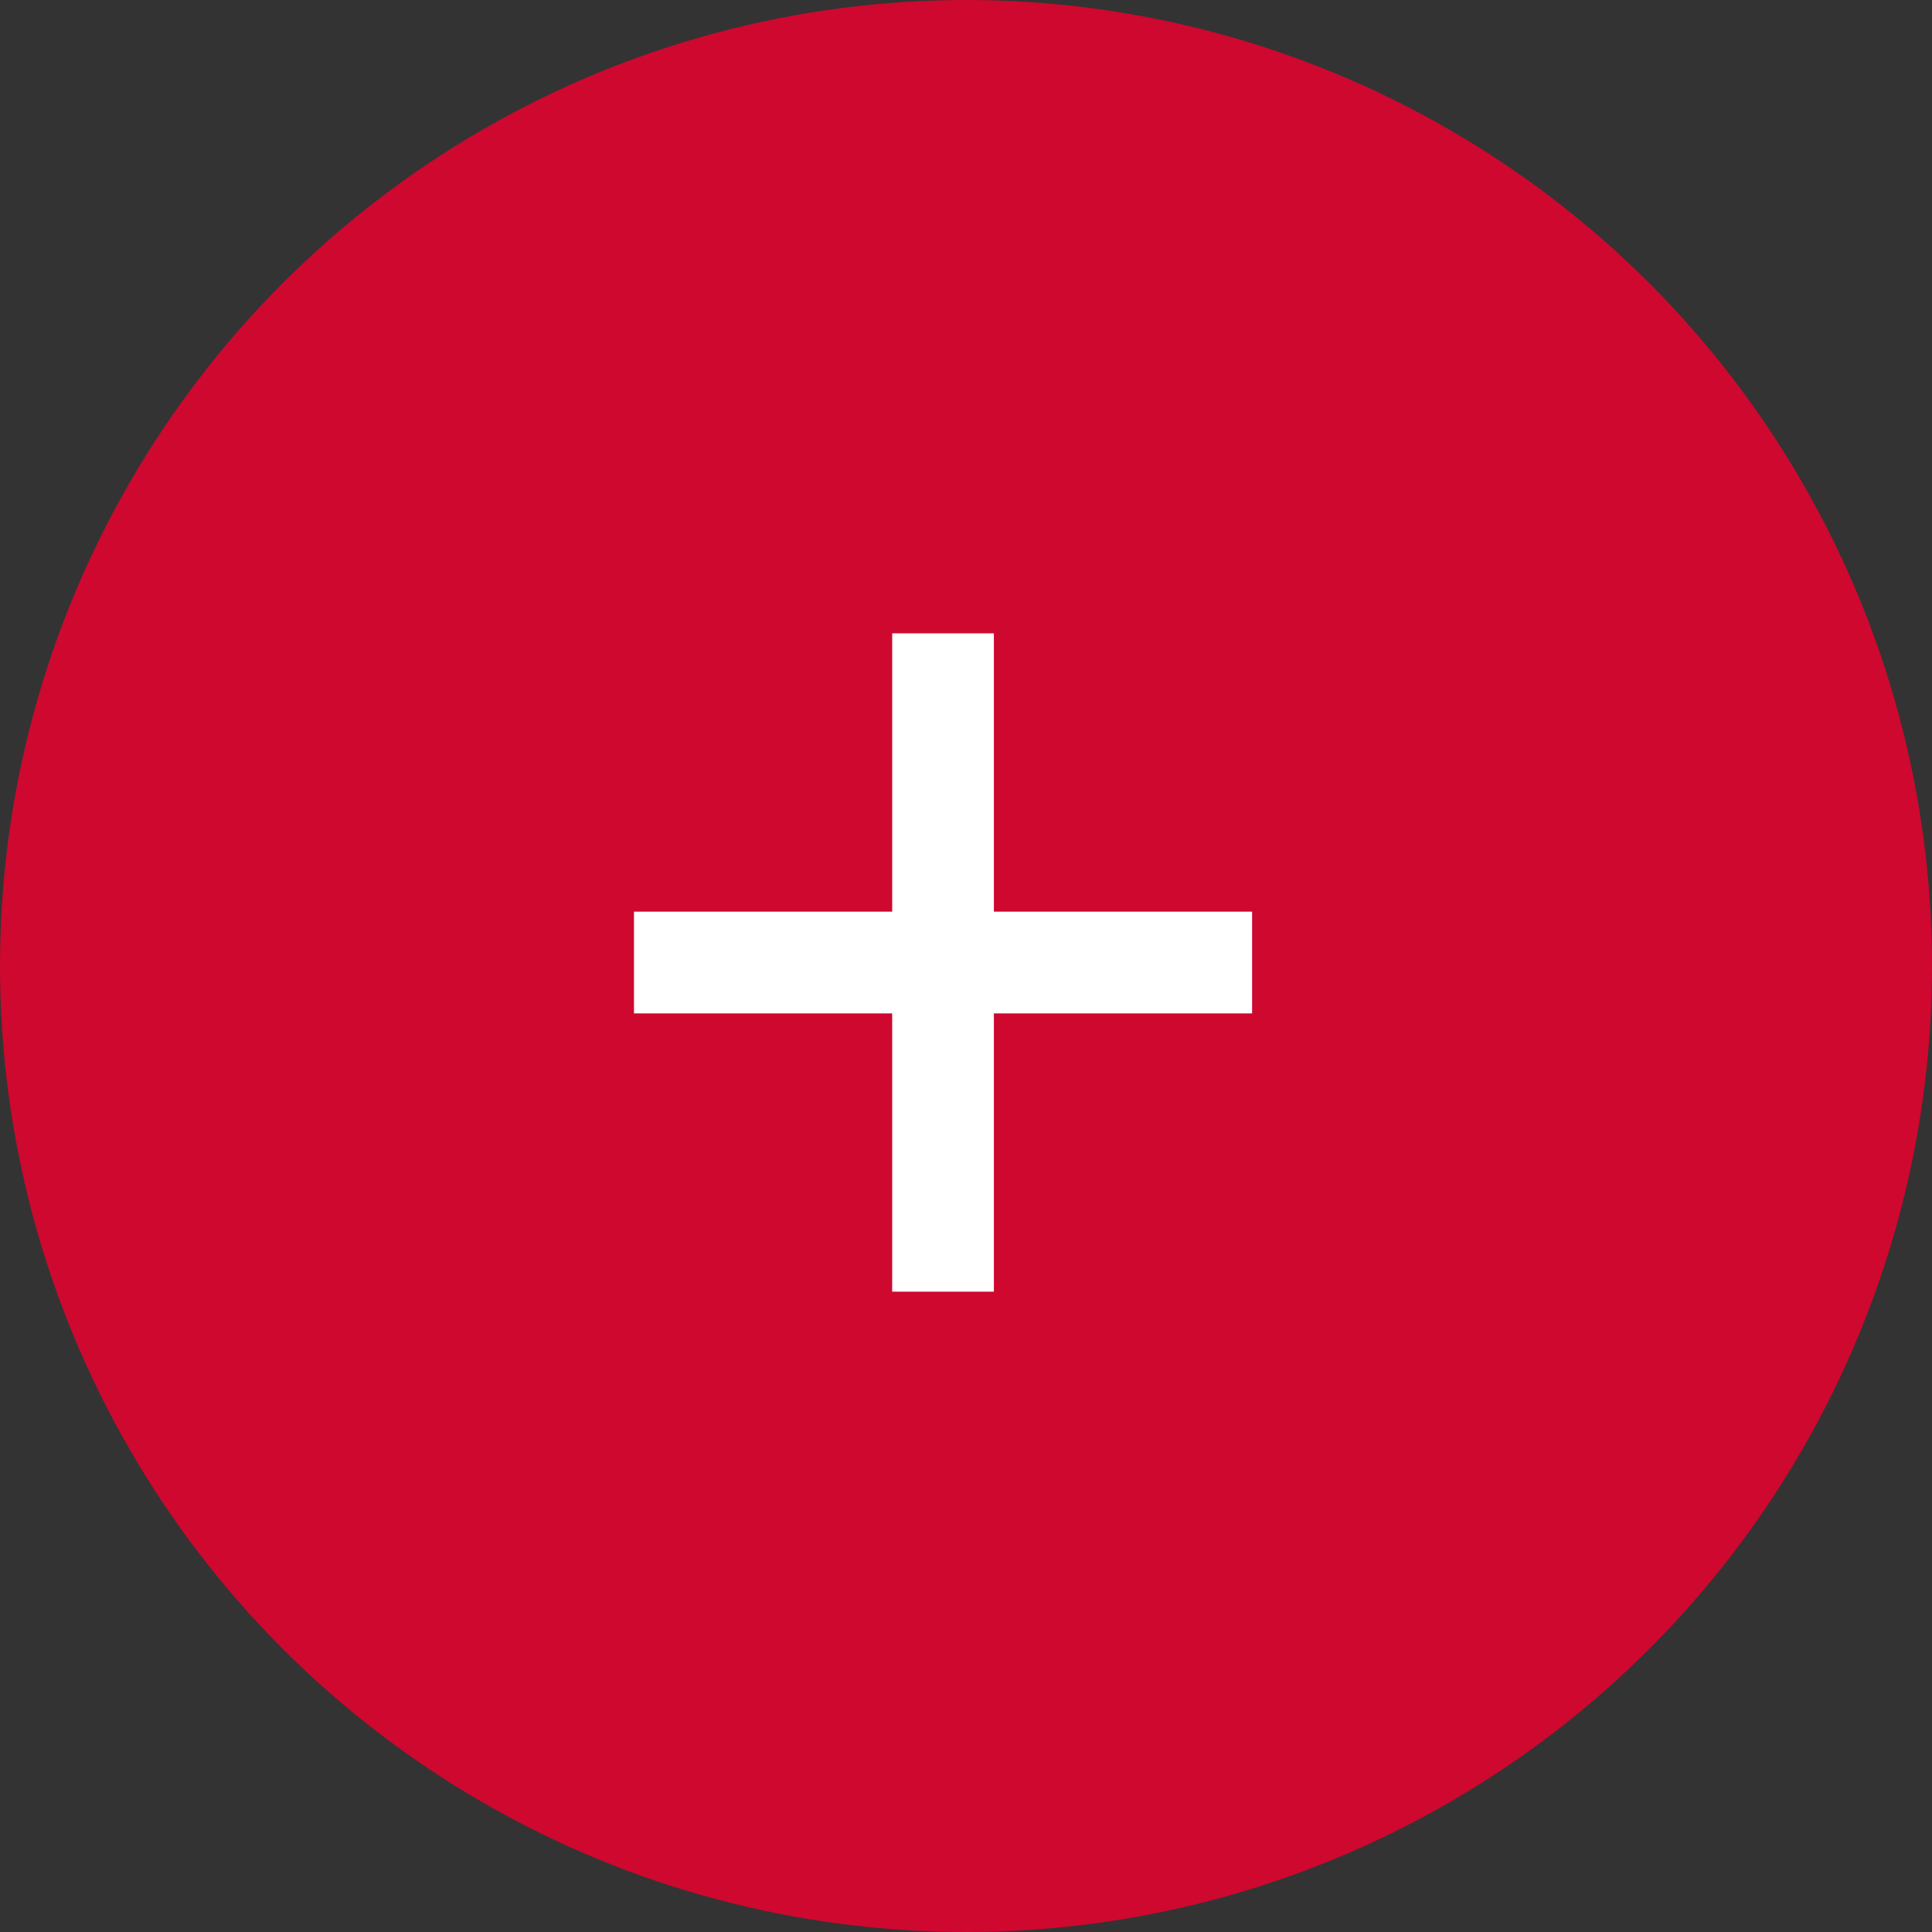
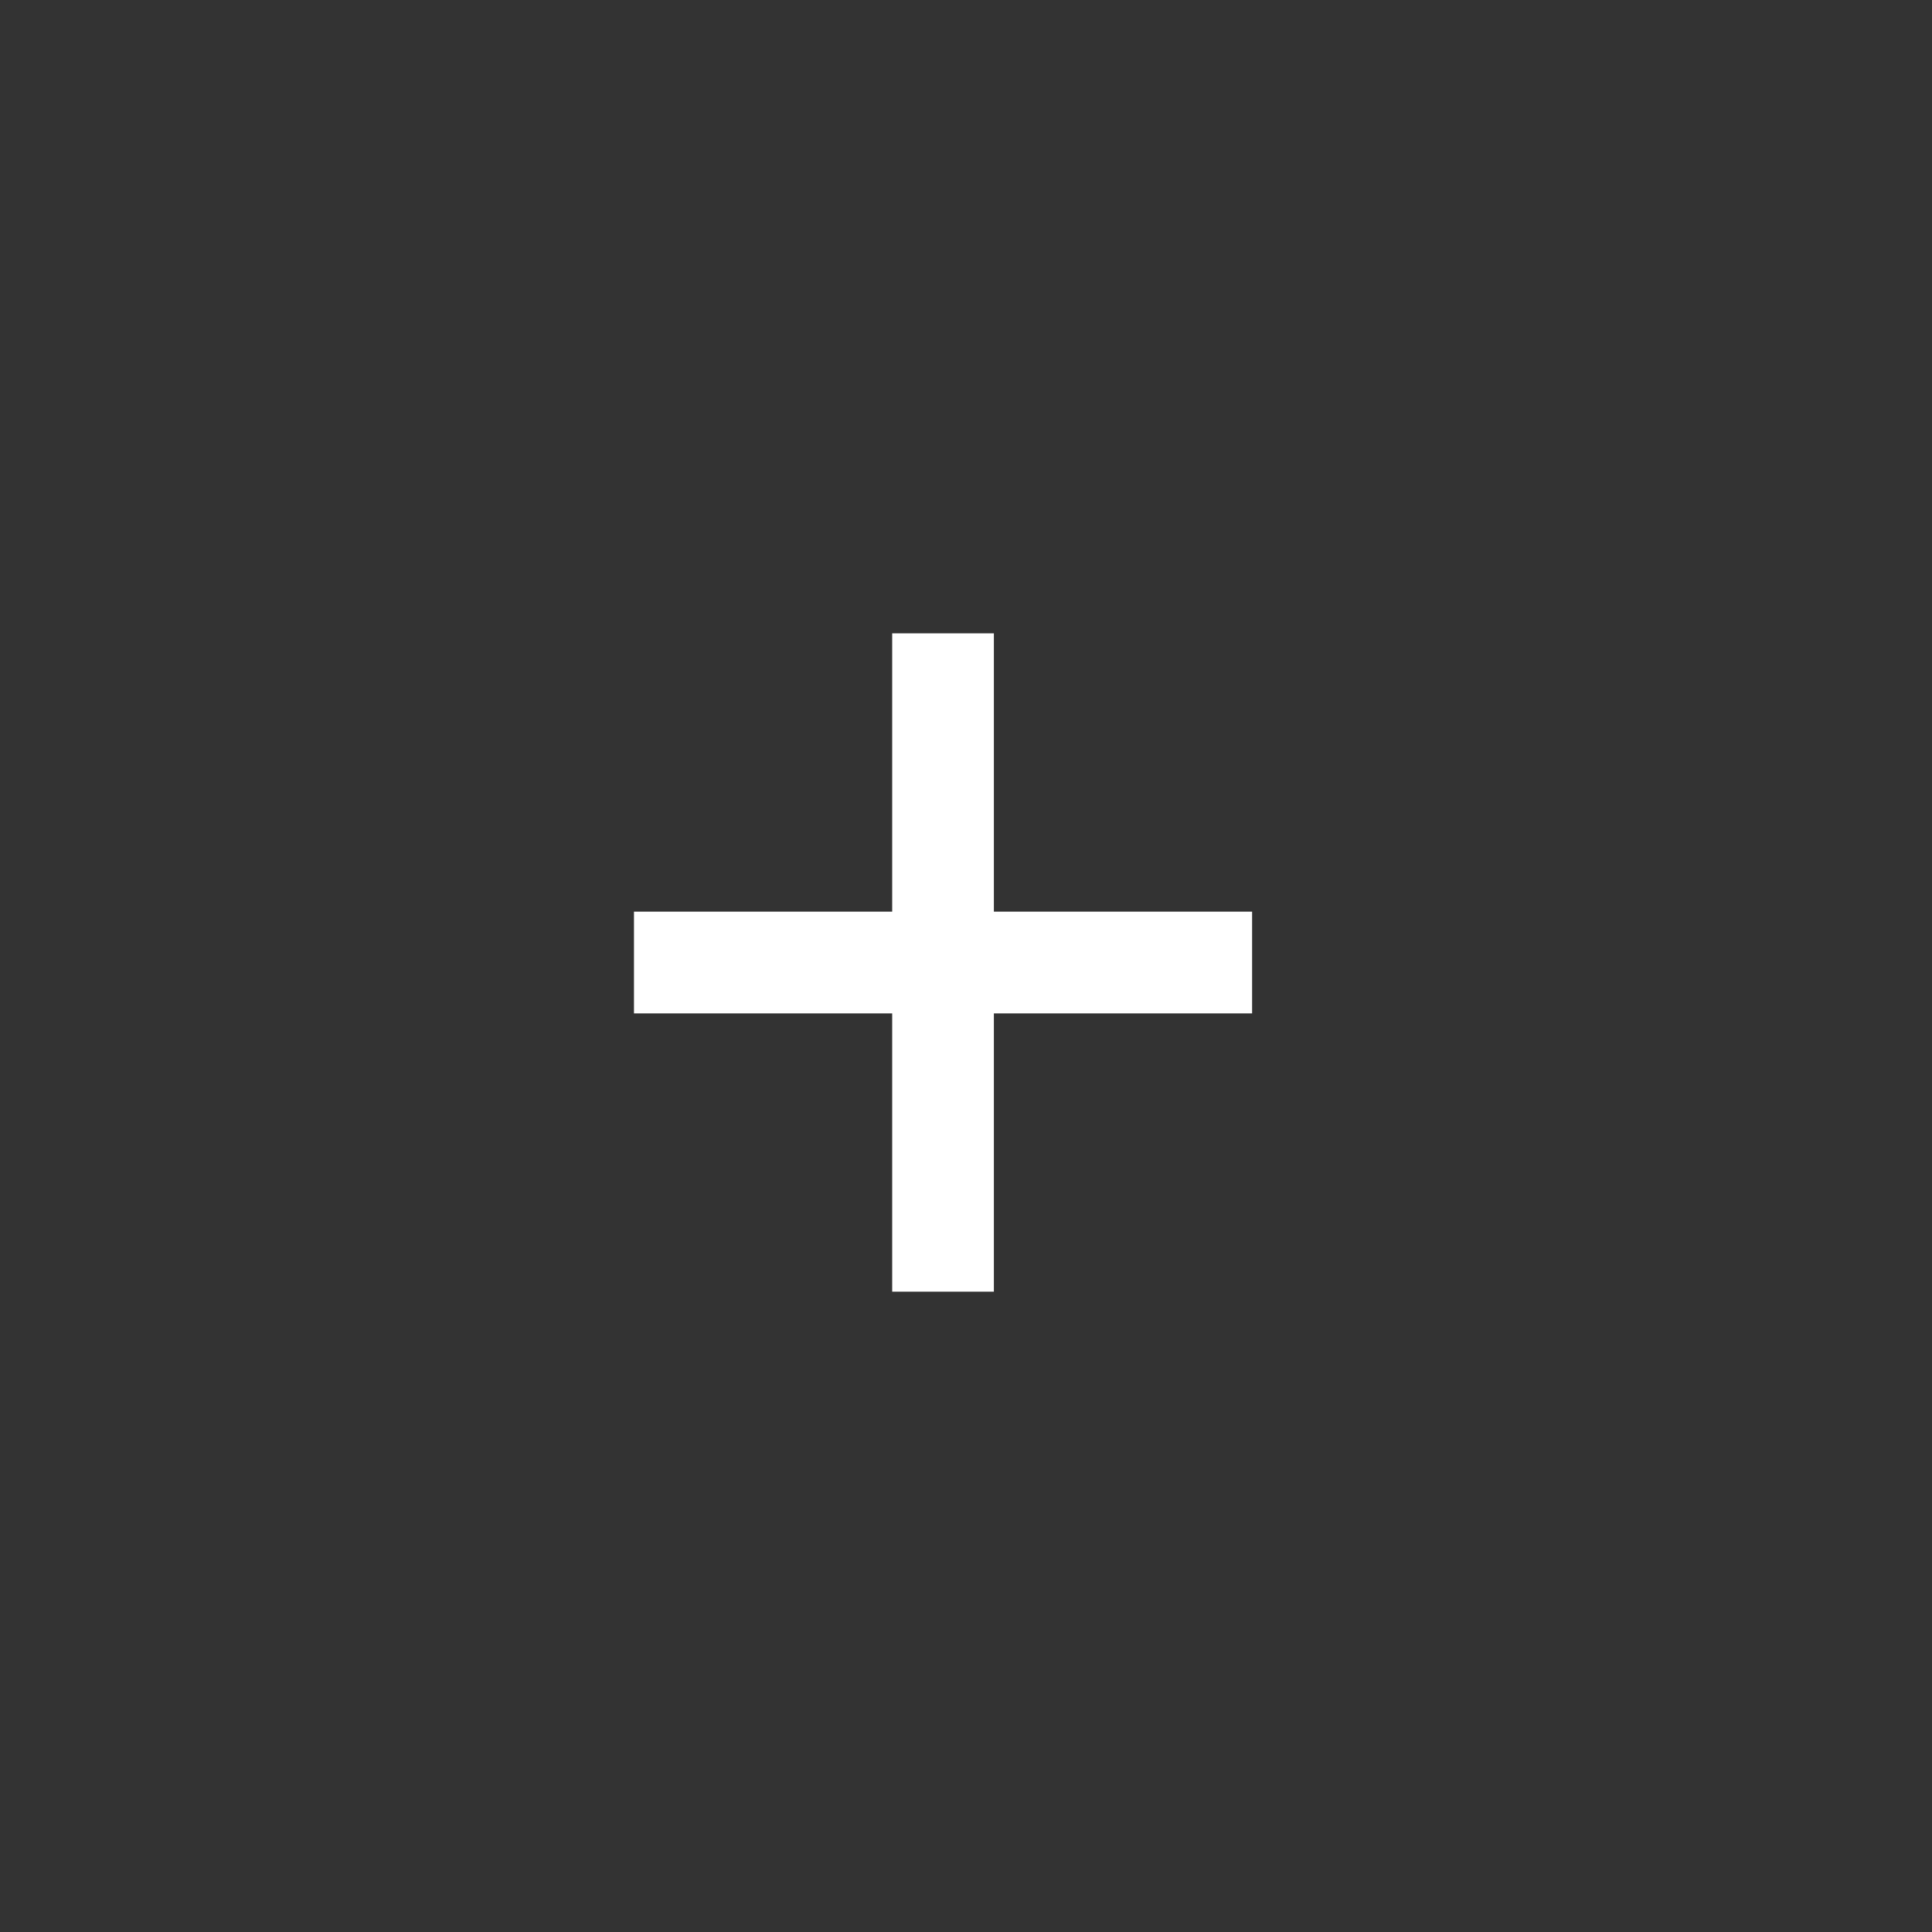
<svg xmlns="http://www.w3.org/2000/svg" id="Composant_1_8" data-name="Composant 1 – 8" width="49" height="49" viewBox="0 0 49 49">
  <rect x="0" y="0" width="49" height="49" fill="#333333" stroke="none" />
-   <circle id="Ellipse_1" data-name="Ellipse 1" cx="24.5" cy="24.5" r="24.5" transform="translate(0)" fill="#ce082f" />
-   <path id="Tracé_8" data-name="Tracé 8" d="M11.519-1.019H4.97V6.039H2.391V-1.019H-4.158V-3.6H2.391v-7.058H4.97V-3.6h6.549Z" transform="translate(20.237 26.721)" fill="#fff" />
+   <path id="Tracé_8" data-name="Tracé 8" d="M11.519-1.019H4.97V6.039H2.391V-1.019H-4.158V-3.6H2.391v-7.058H4.97V-3.6h6.549" transform="translate(20.237 26.721)" fill="#fff" />
</svg>